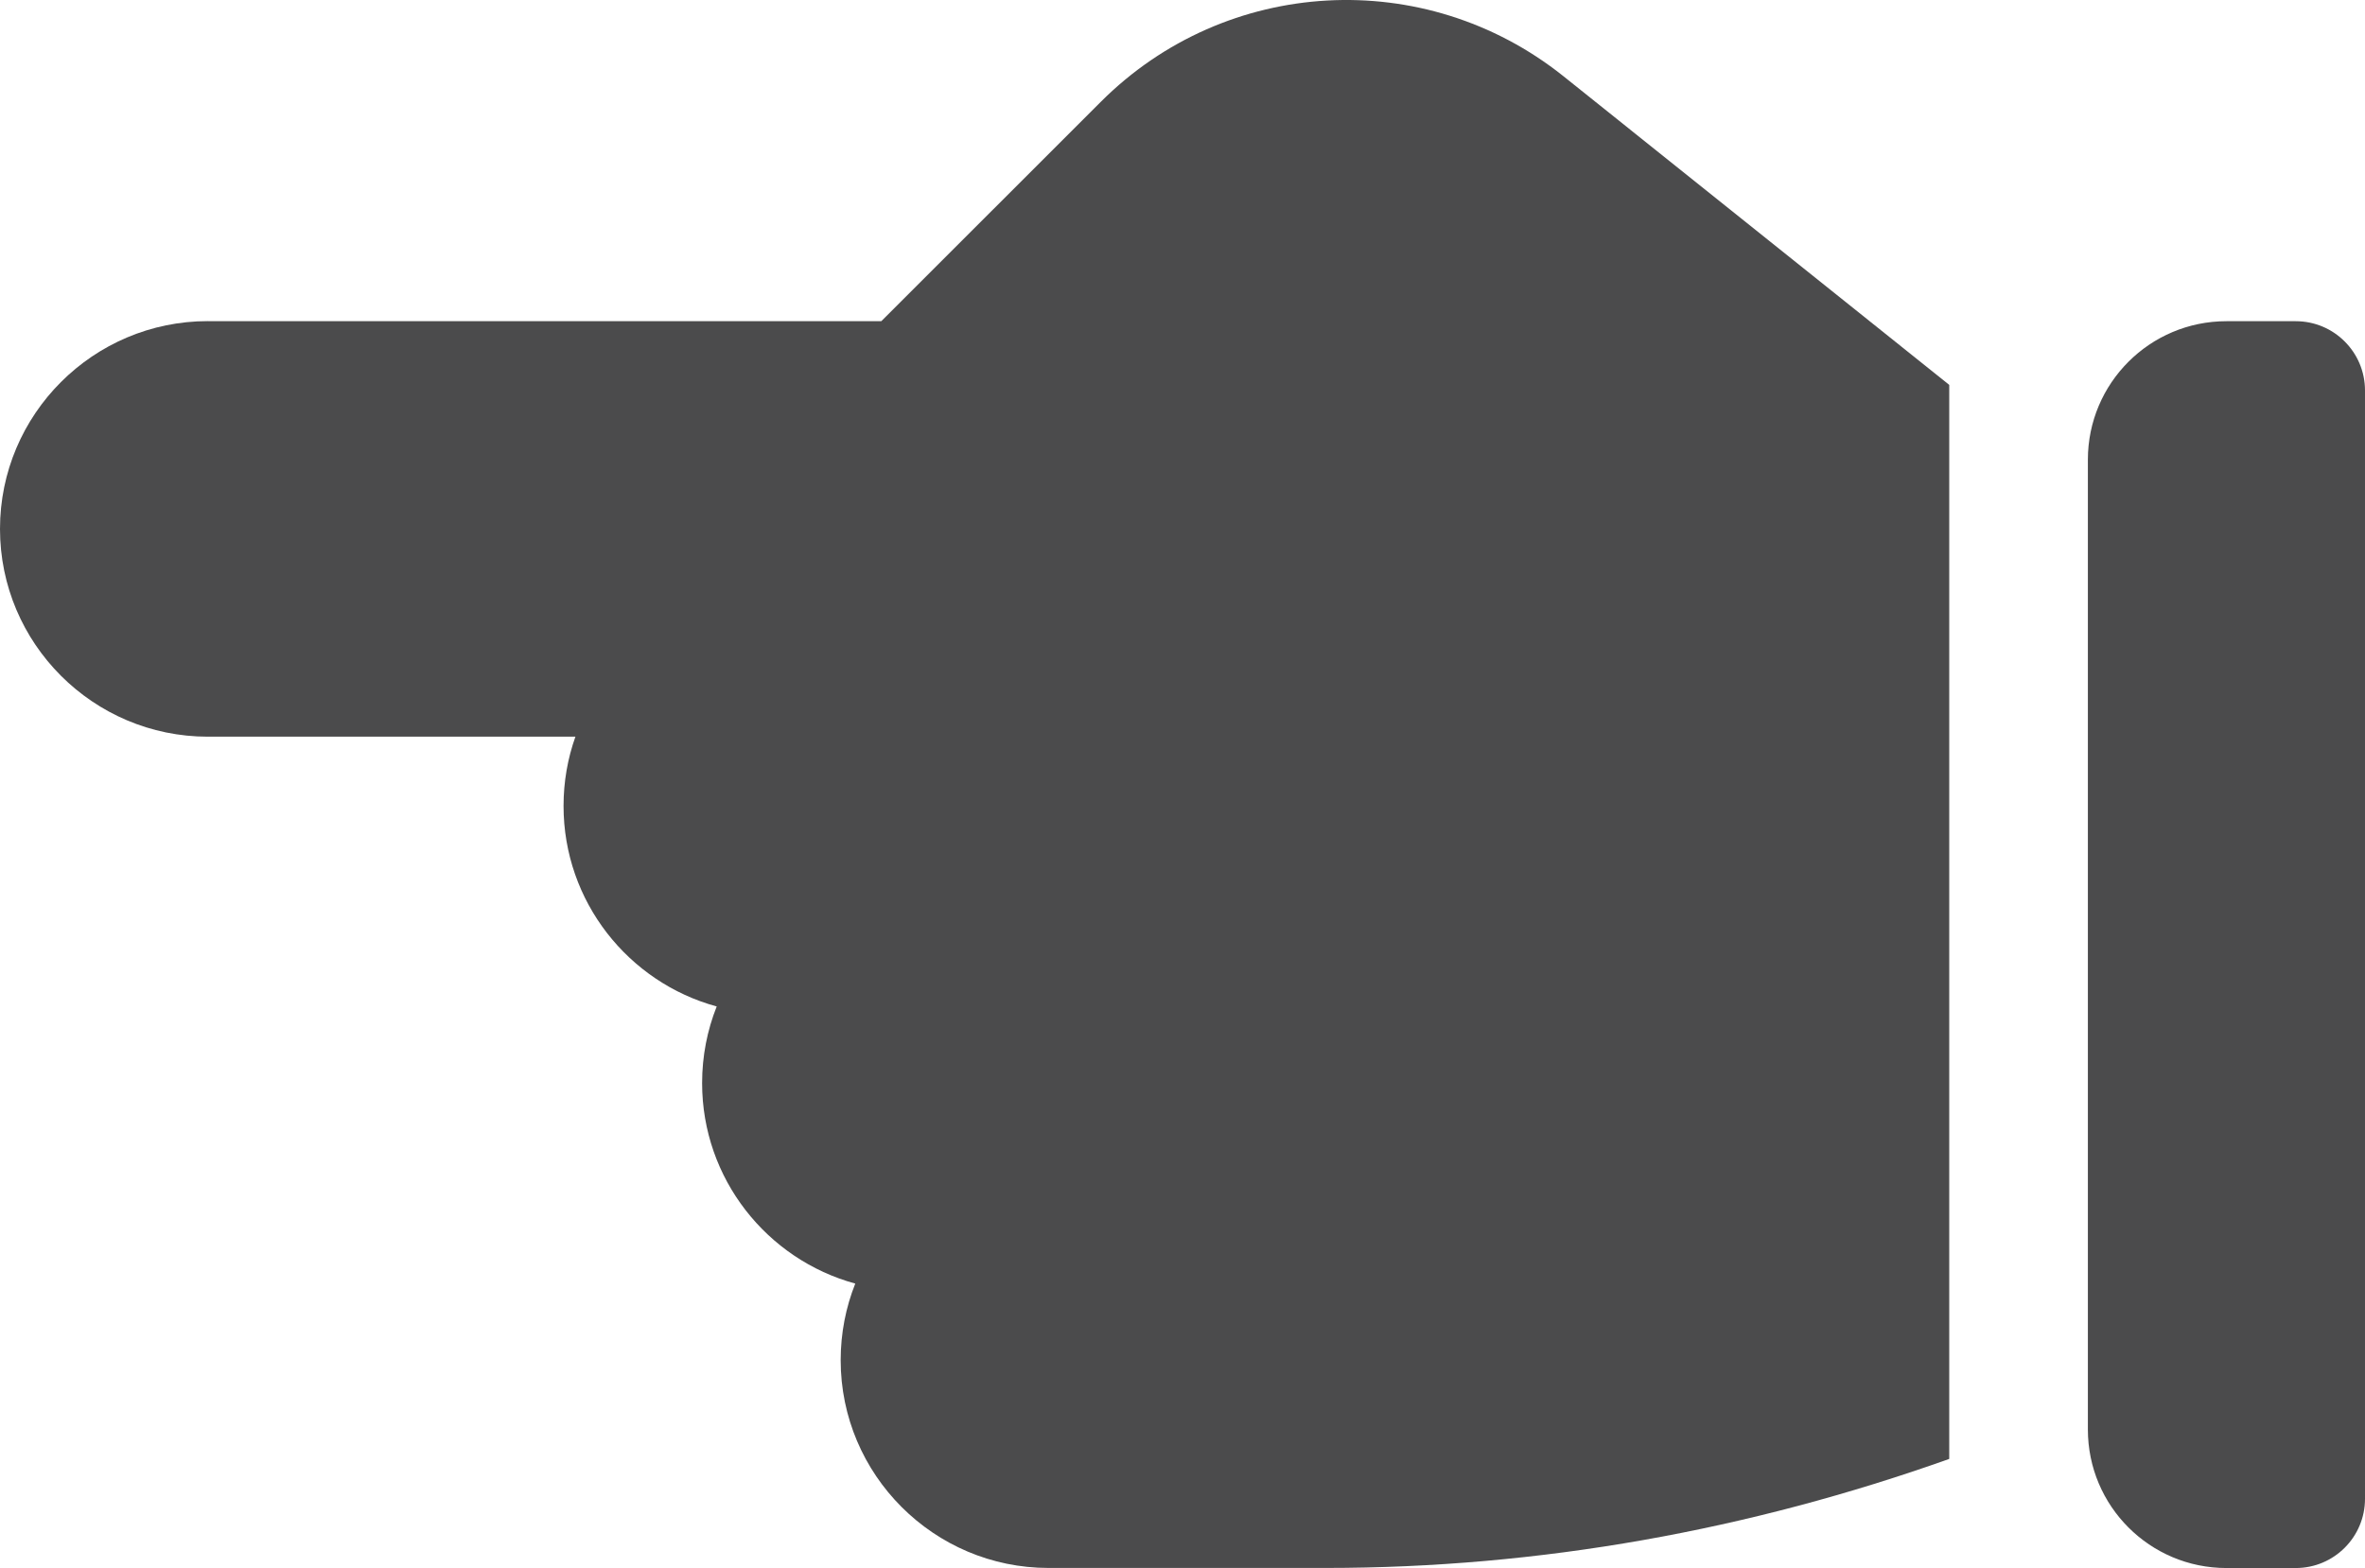
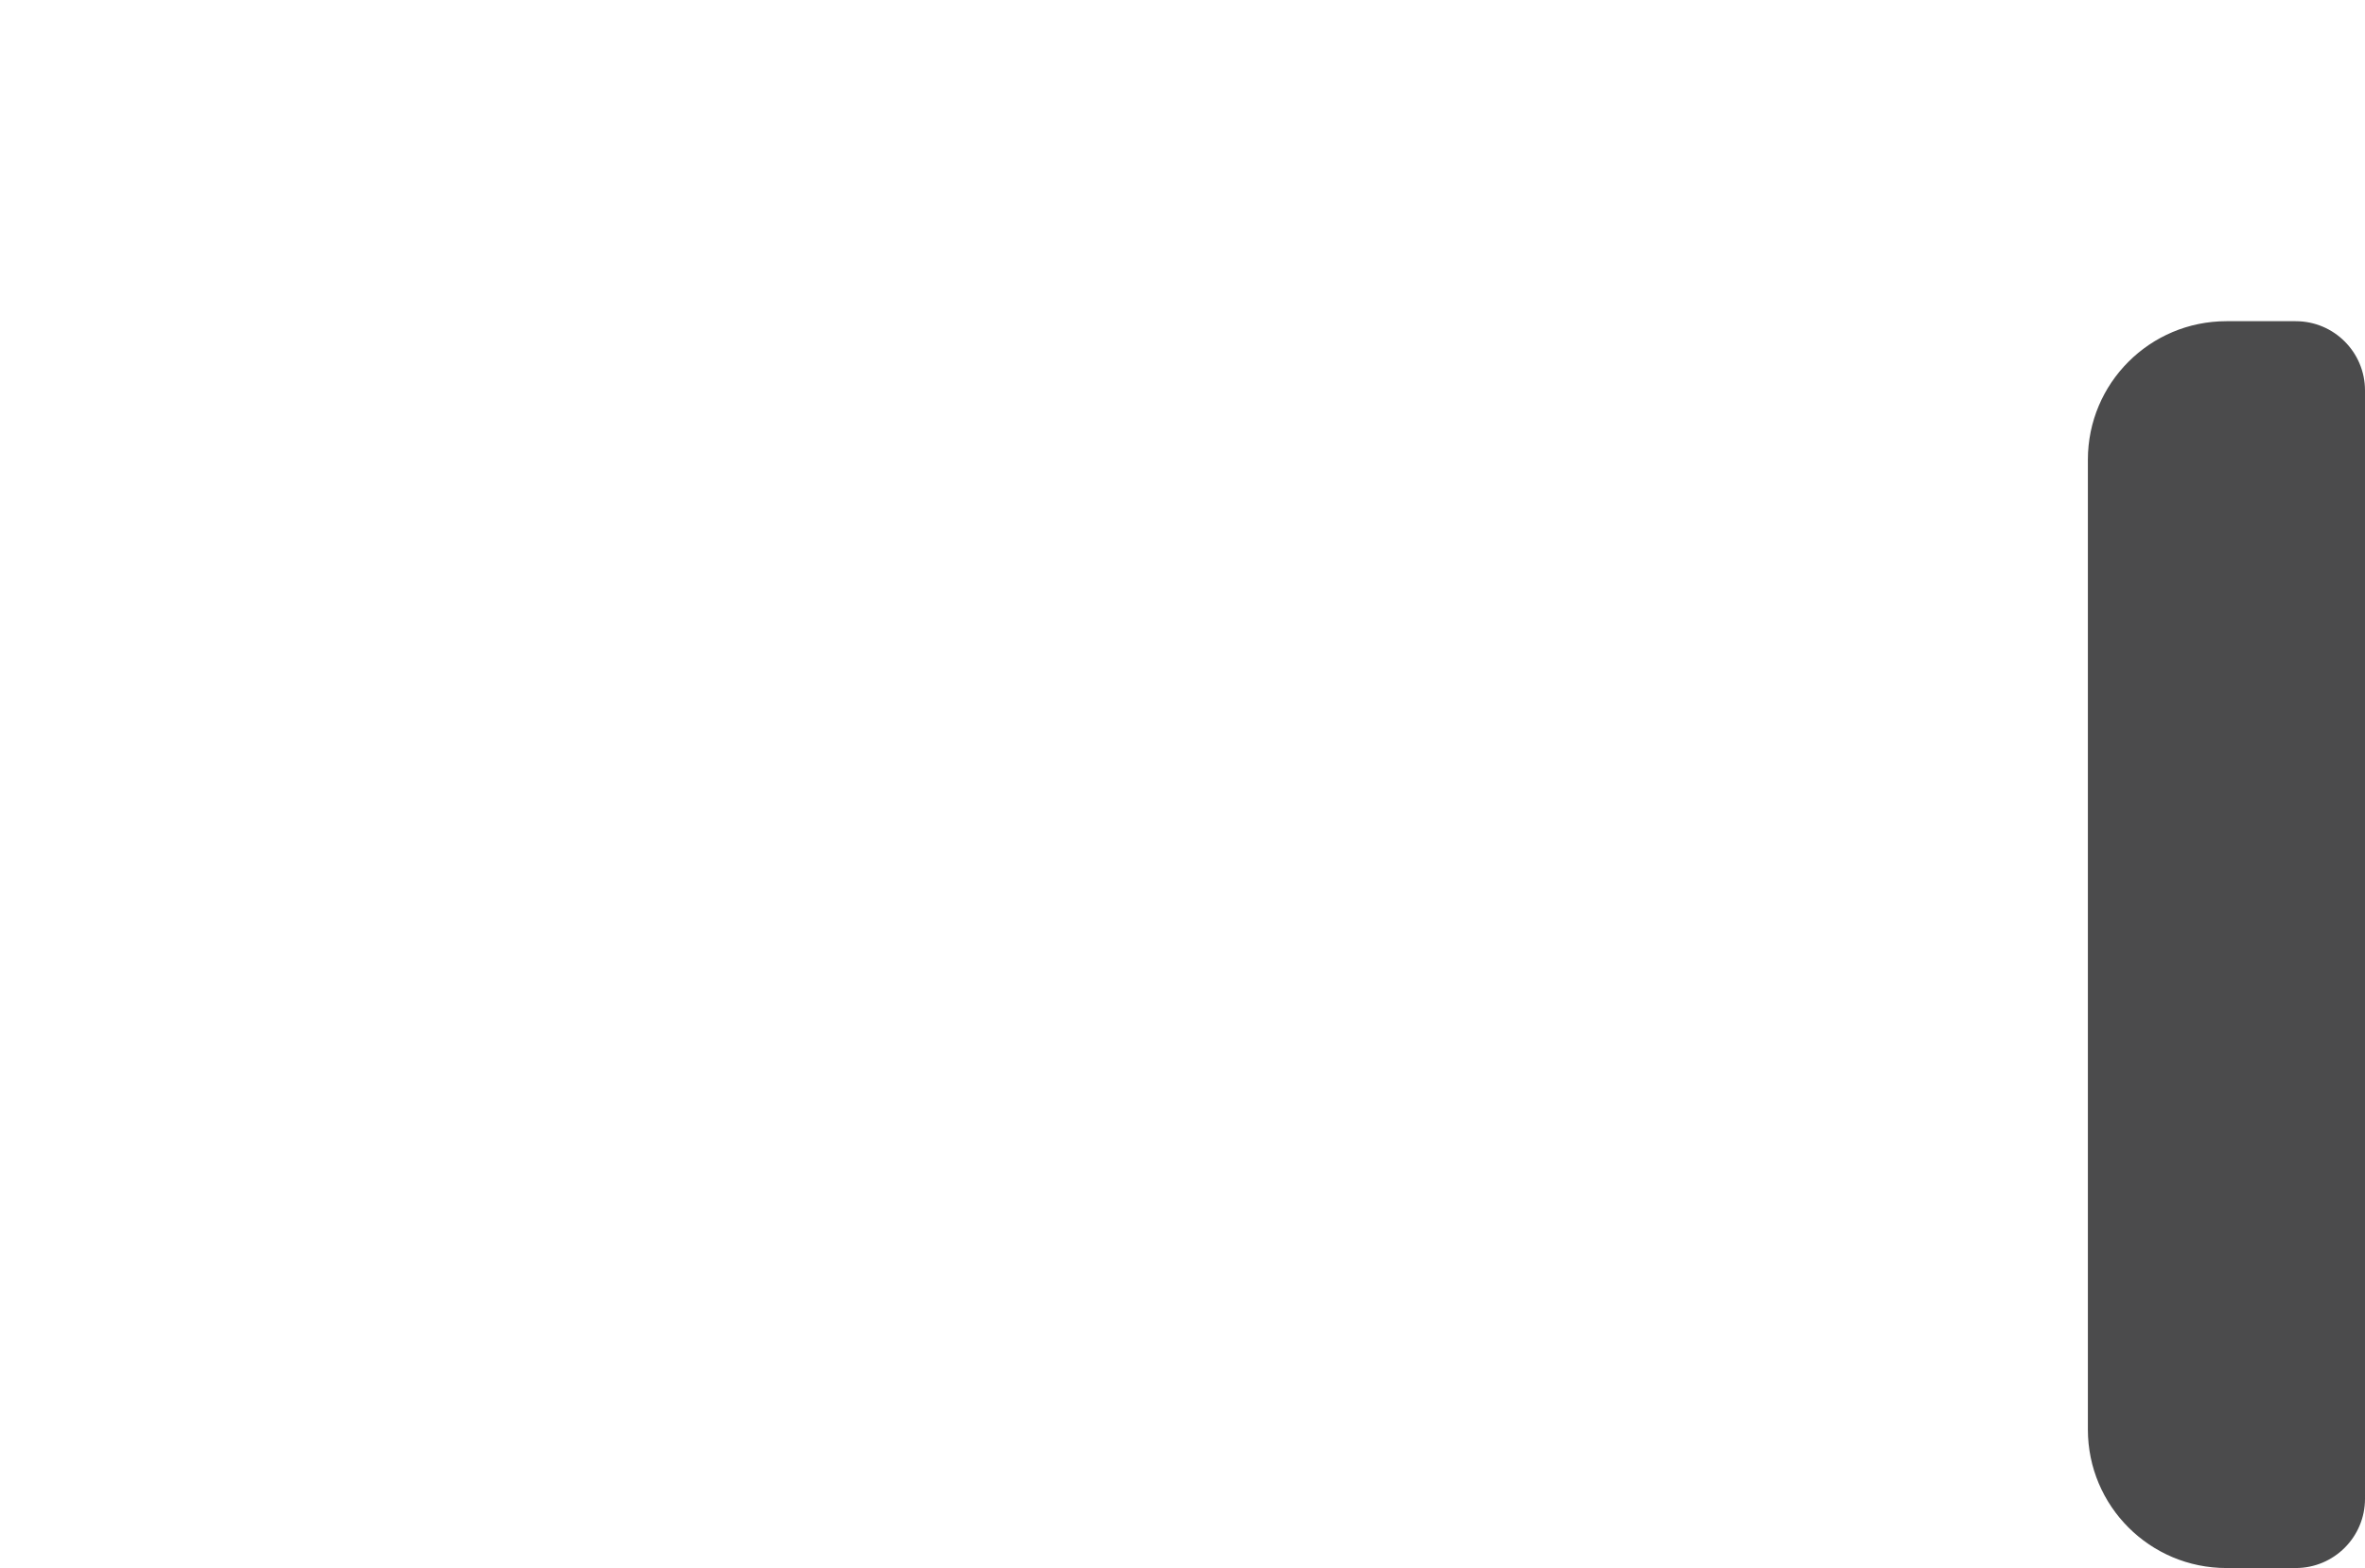
<svg xmlns="http://www.w3.org/2000/svg" id="Layer_2" data-name="Layer 2" viewBox="0 0 312.69 207.38">
  <defs>
    <style>
      .cls-1 {
        fill: #4b4b4c;
      }
    </style>
  </defs>
  <g id="Layer_1-2" data-name="Layer 1">
    <g>
      <path class="cls-1" d="M294.37,42.48h9.16c5.06,0,9.16,4.1,9.16,9.16V198.22c0,5.06-4.1,9.16-9.16,9.16h-9.16c-10.12,0-18.32-8.2-18.32-18.32V60.8c0-10.12,8.2-18.32,18.32-18.32Z" />
-       <path class="cls-1" d="M27.48,42.48H116.52l29.02-29.01c16.57-16.58,42.83-18.01,61.12-3.43l51.06,40.86V192.95c-26.38,9.39-54.03,14.42-82.45,14.42h-36.64c-15.15,0-27.48-12.33-27.48-27.48,0-3.57,.68-6.99,1.93-10.13-11.67-3.18-20.25-13.87-20.25-26.52,0-3.57,.68-6.99,1.93-10.13-11.67-3.18-20.25-13.87-20.25-26.52,0-3.21,.55-6.3,1.57-9.16H27.48c-15.15,0-27.48-12.33-27.48-27.48s12.33-27.48,27.48-27.48Z" />
    </g>
  </g>
</svg>